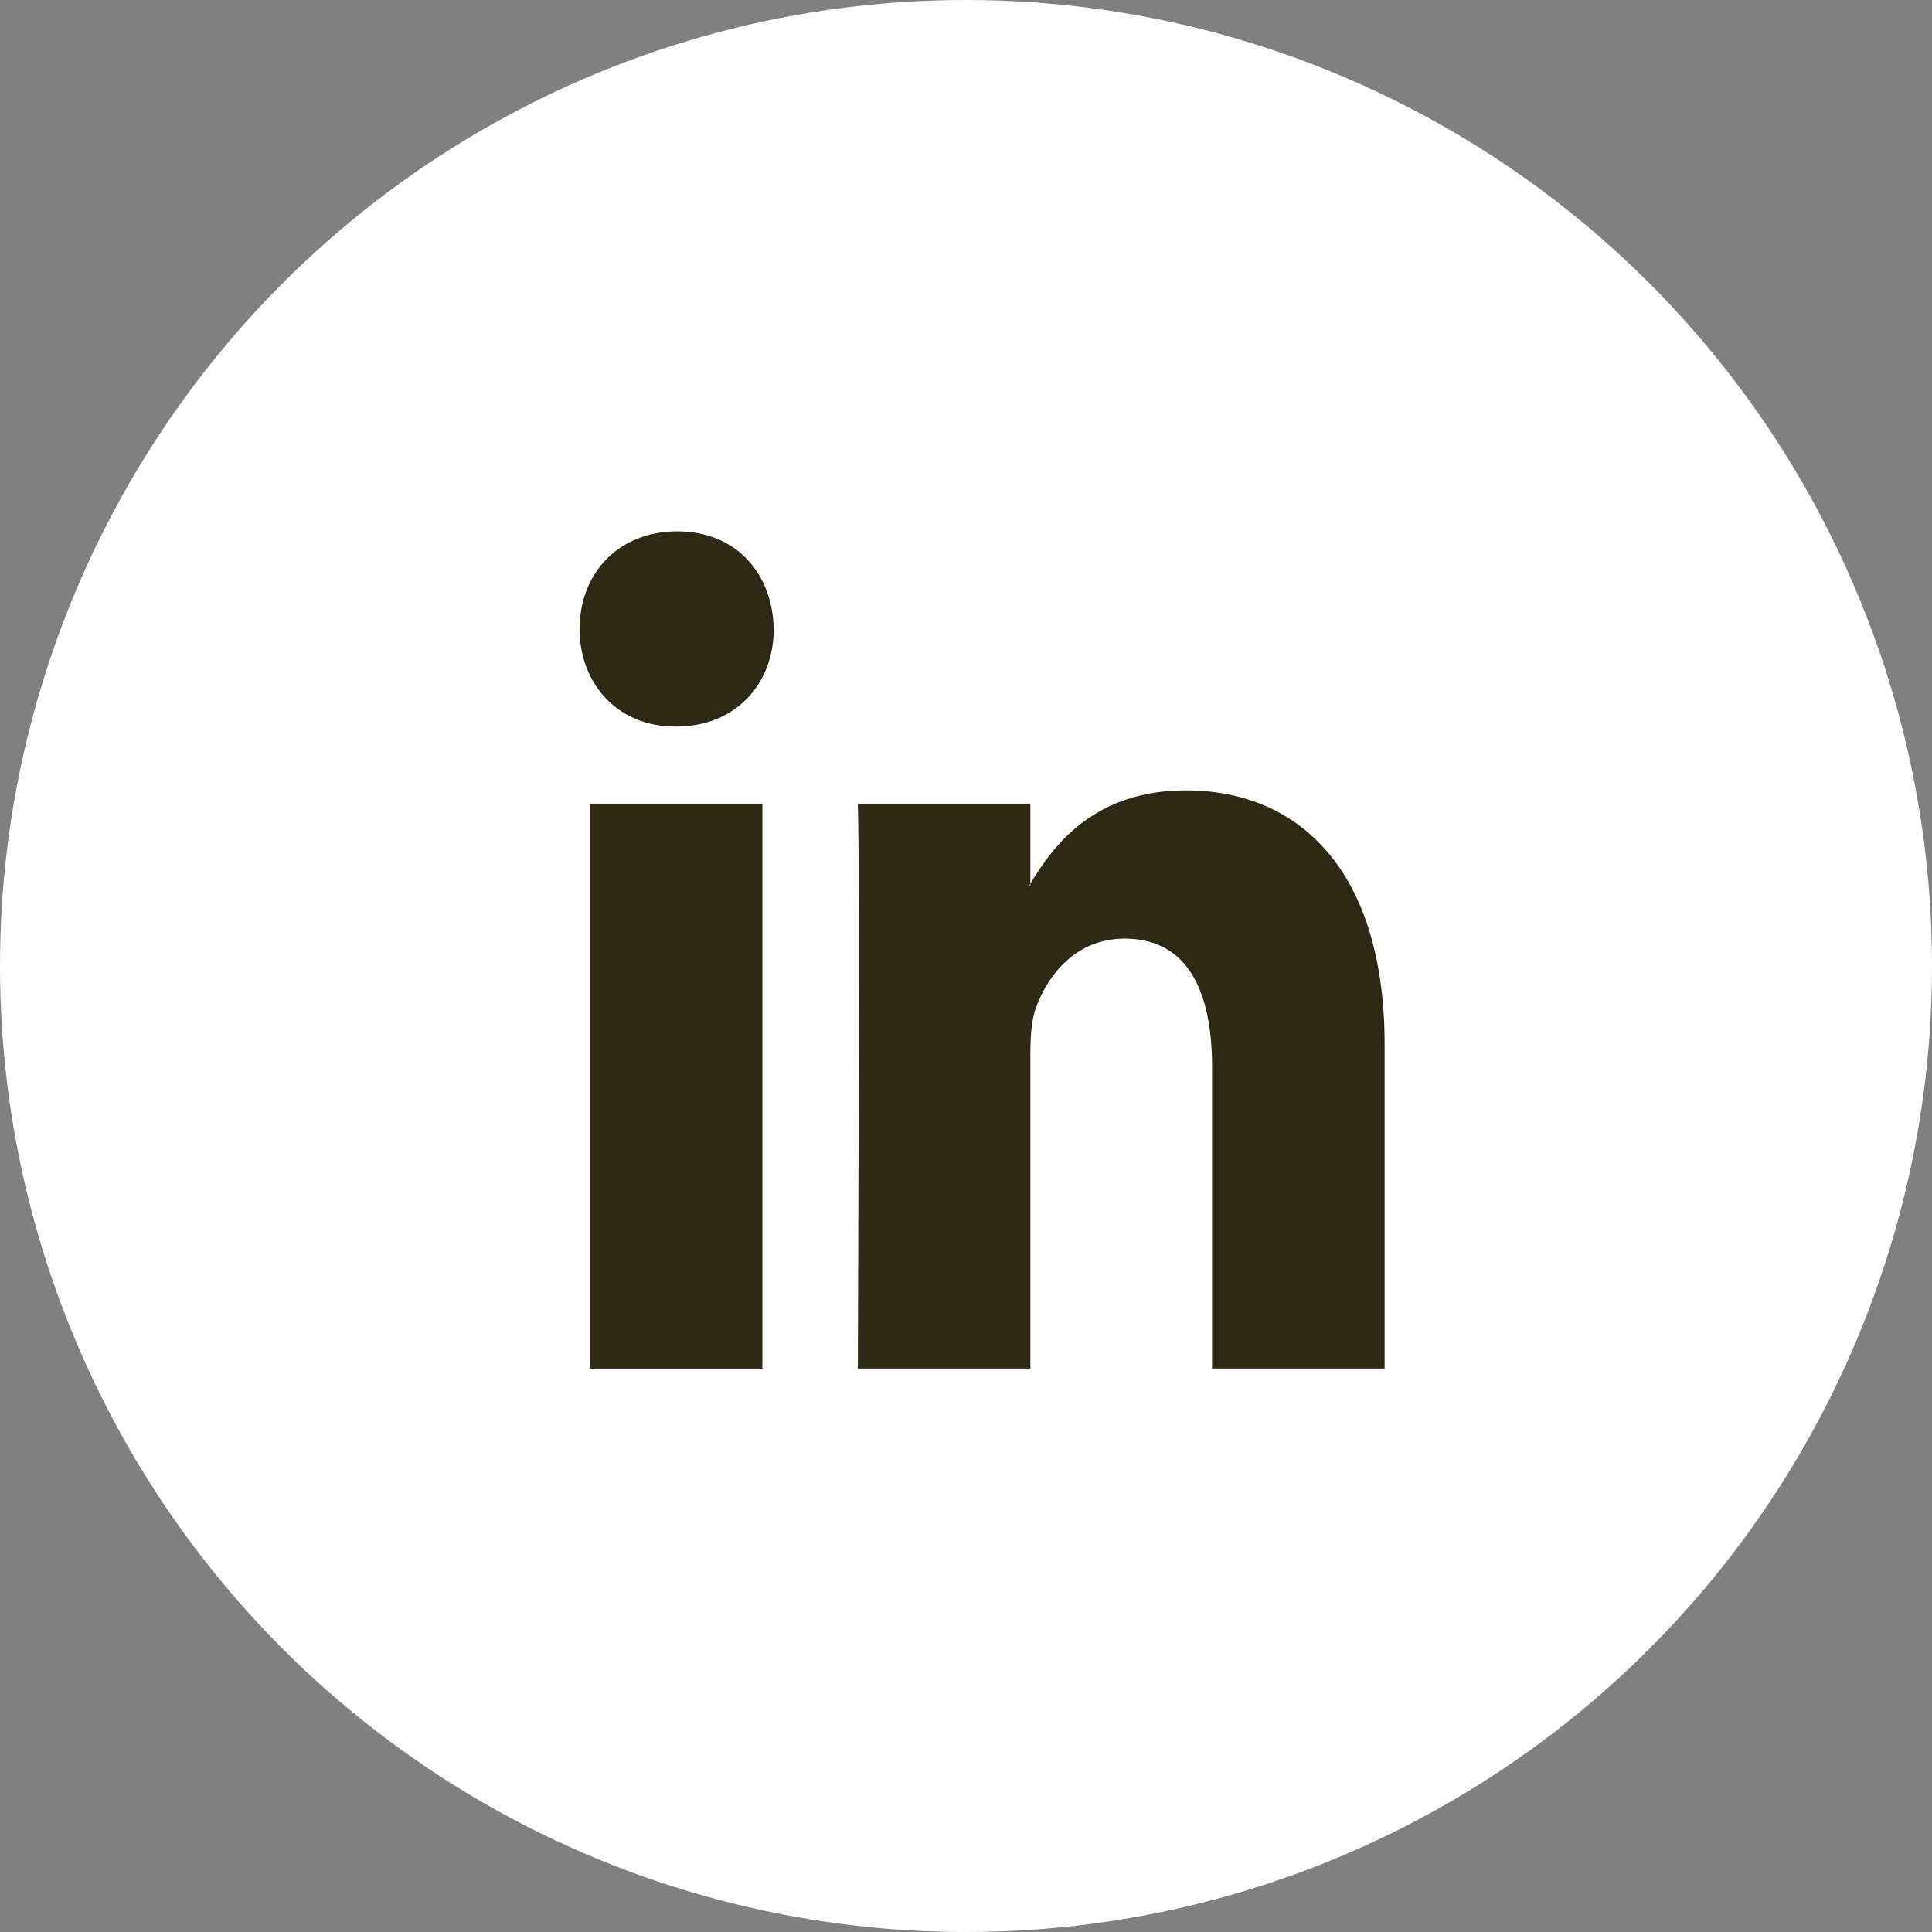
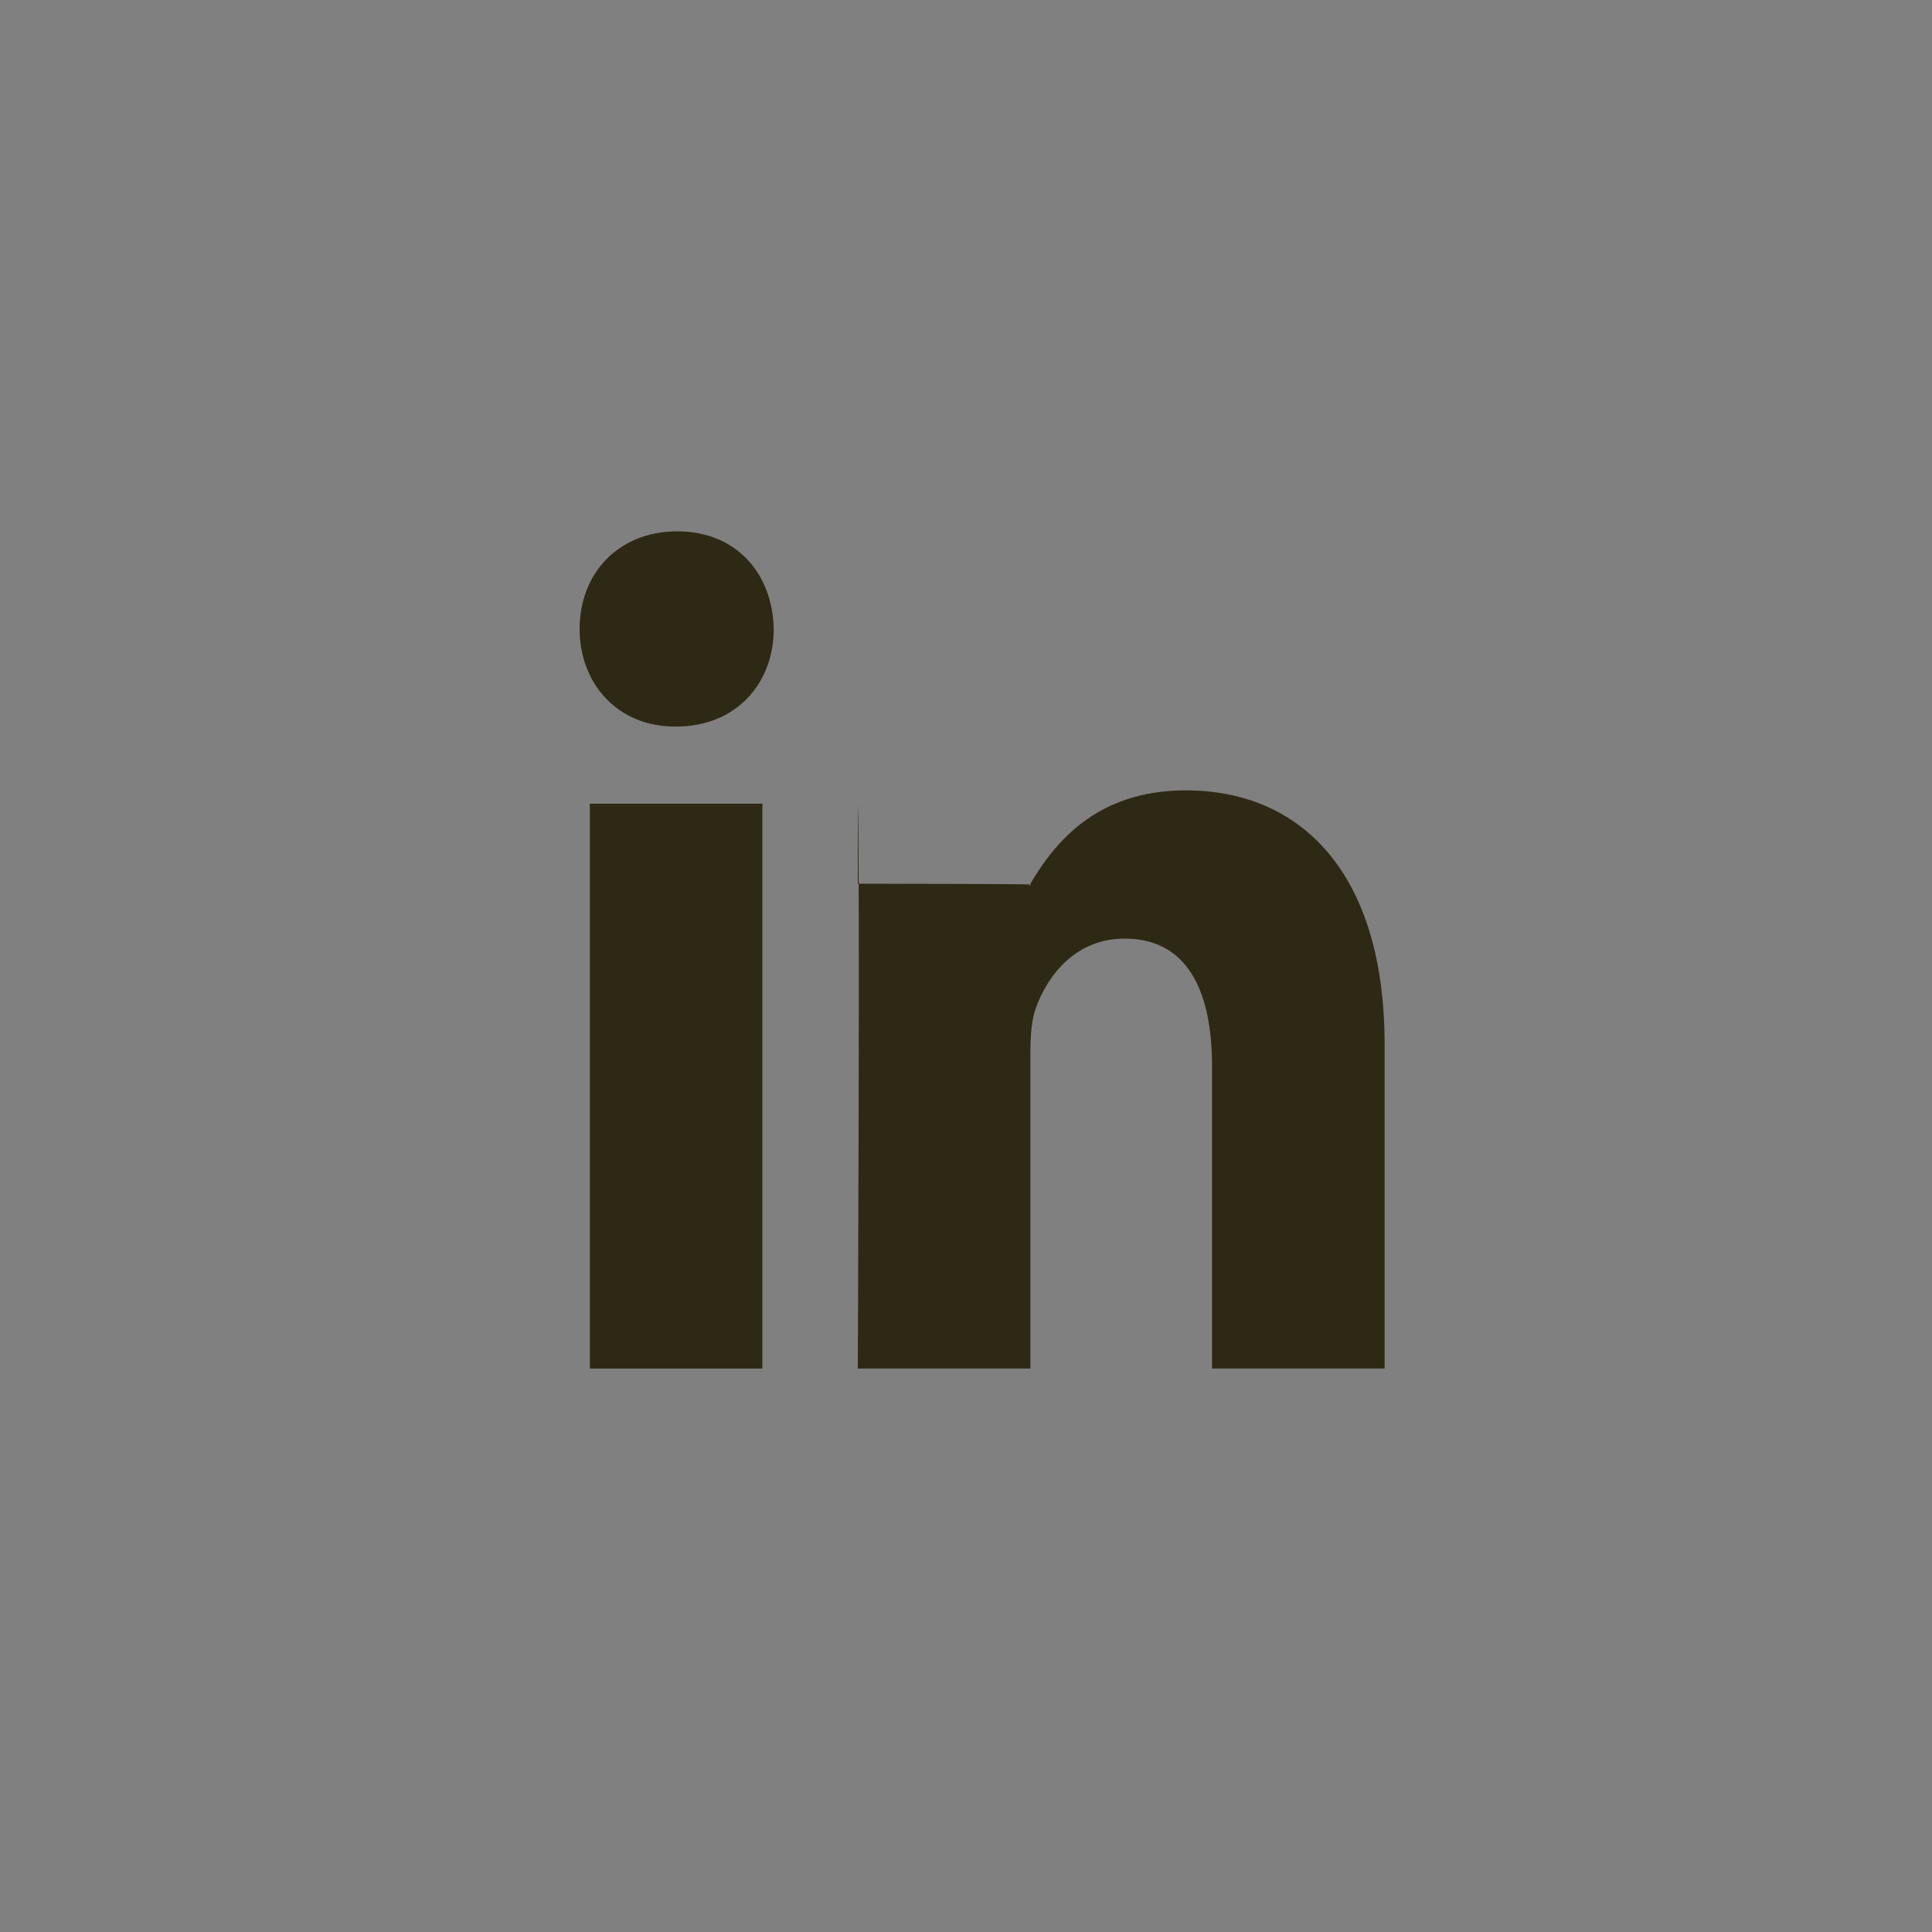
<svg xmlns="http://www.w3.org/2000/svg" width="43" height="43" viewBox="0 0 43 43" fill="none">
  <rect x="0" y="0" width="43" height="43" fill="#808080" stroke="none" />
  <g id="Group 12">
-     <circle id="Oval Copy 8" cx="21.5" cy="21.5" r="21.5" fill="white" />
-     <path id="Shape" fill-rule="evenodd" clip-rule="evenodd" d="M15.074 11.826C13.76 11.826 12.9 12.765 12.9 13.998C12.9 15.205 13.735 16.171 15.023 16.171H15.048C16.388 16.171 17.221 15.205 17.221 13.998C17.195 12.765 16.388 11.826 15.074 11.826ZM30.817 23.249V30.459H26.976V23.732C26.976 22.043 26.421 20.89 25.03 20.89C23.969 20.89 23.339 21.666 23.06 22.418C22.959 22.687 22.933 23.06 22.933 23.437V30.459H19.092C19.092 30.459 19.143 19.066 19.092 17.887H22.933V19.668C22.93 19.675 22.925 19.681 22.921 19.688L22.921 19.688C22.916 19.695 22.912 19.702 22.908 19.709H22.933V19.668C23.444 18.813 24.354 17.591 26.395 17.591C28.922 17.591 30.817 19.388 30.817 23.249ZM16.968 30.46H13.128V17.887H16.968V30.46Z" fill="#2E2914" />
+     <path id="Shape" fill-rule="evenodd" clip-rule="evenodd" d="M15.074 11.826C13.76 11.826 12.9 12.765 12.9 13.998C12.9 15.205 13.735 16.171 15.023 16.171H15.048C16.388 16.171 17.221 15.205 17.221 13.998C17.195 12.765 16.388 11.826 15.074 11.826ZM30.817 23.249V30.459H26.976V23.732C26.976 22.043 26.421 20.89 25.03 20.89C23.969 20.89 23.339 21.666 23.06 22.418C22.959 22.687 22.933 23.06 22.933 23.437V30.459H19.092C19.092 30.459 19.143 19.066 19.092 17.887V19.668C22.93 19.675 22.925 19.681 22.921 19.688L22.921 19.688C22.916 19.695 22.912 19.702 22.908 19.709H22.933V19.668C23.444 18.813 24.354 17.591 26.395 17.591C28.922 17.591 30.817 19.388 30.817 23.249ZM16.968 30.46H13.128V17.887H16.968V30.46Z" fill="#2E2914" />
  </g>
</svg>